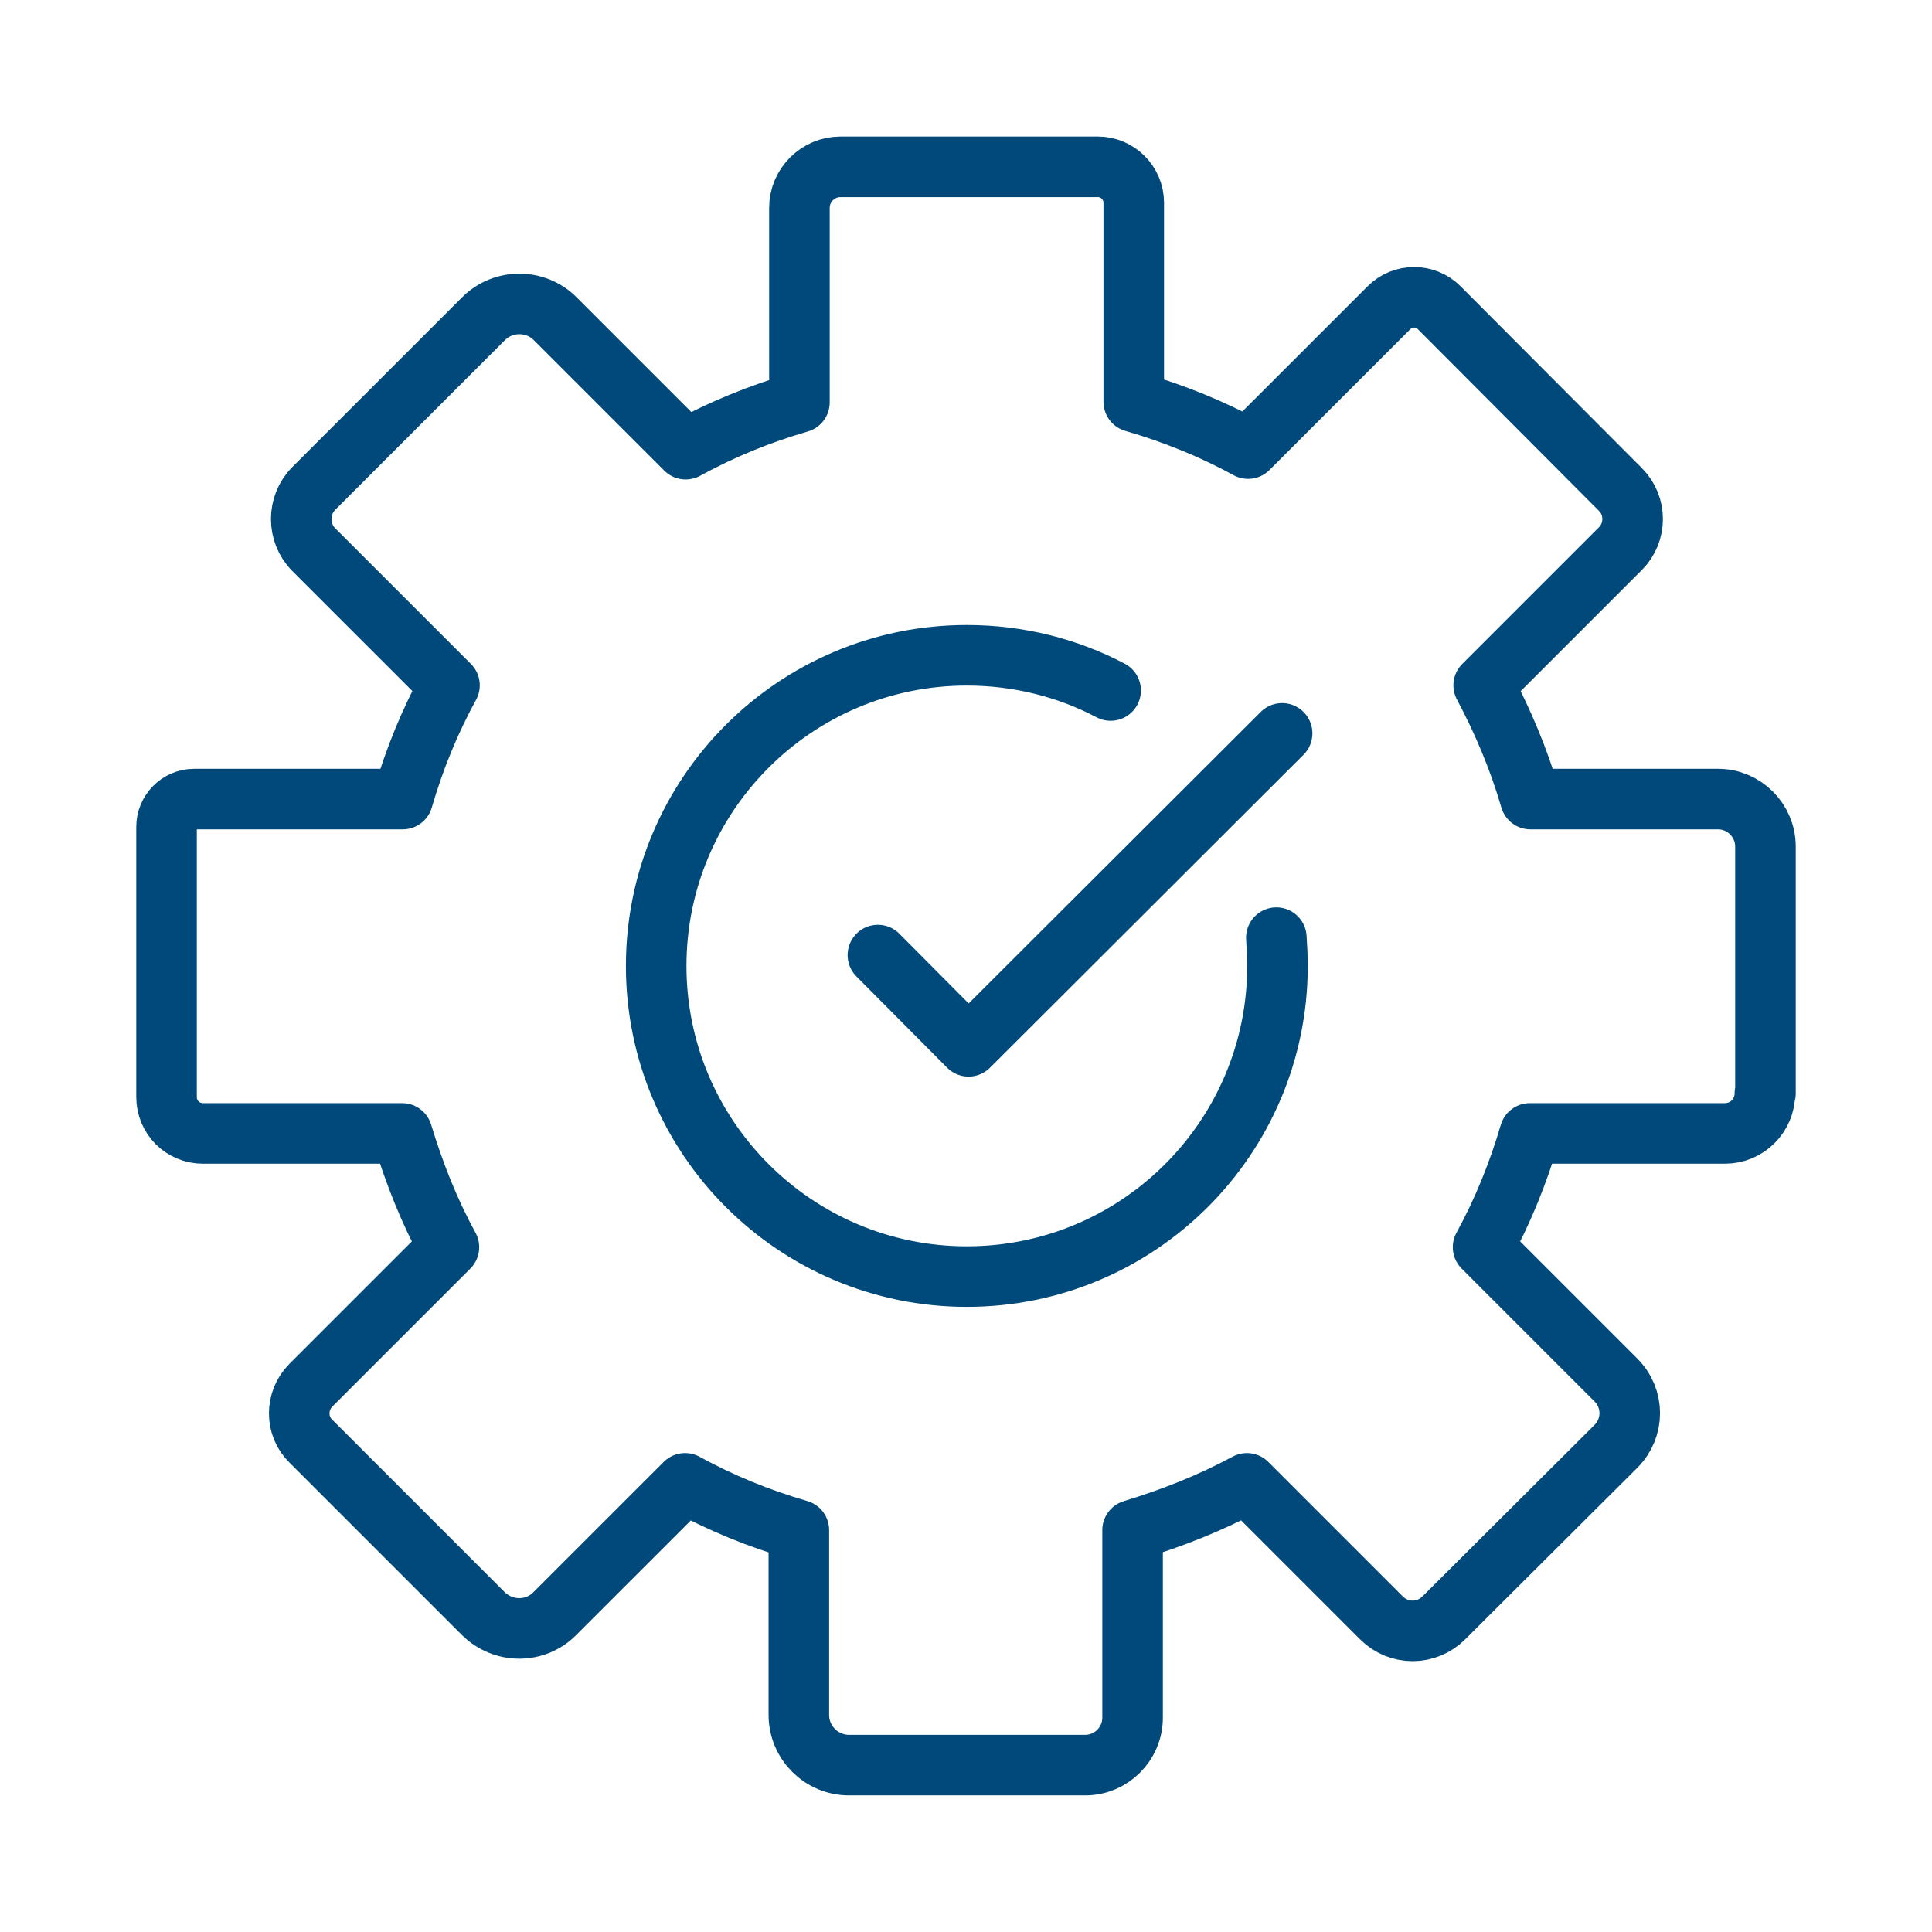
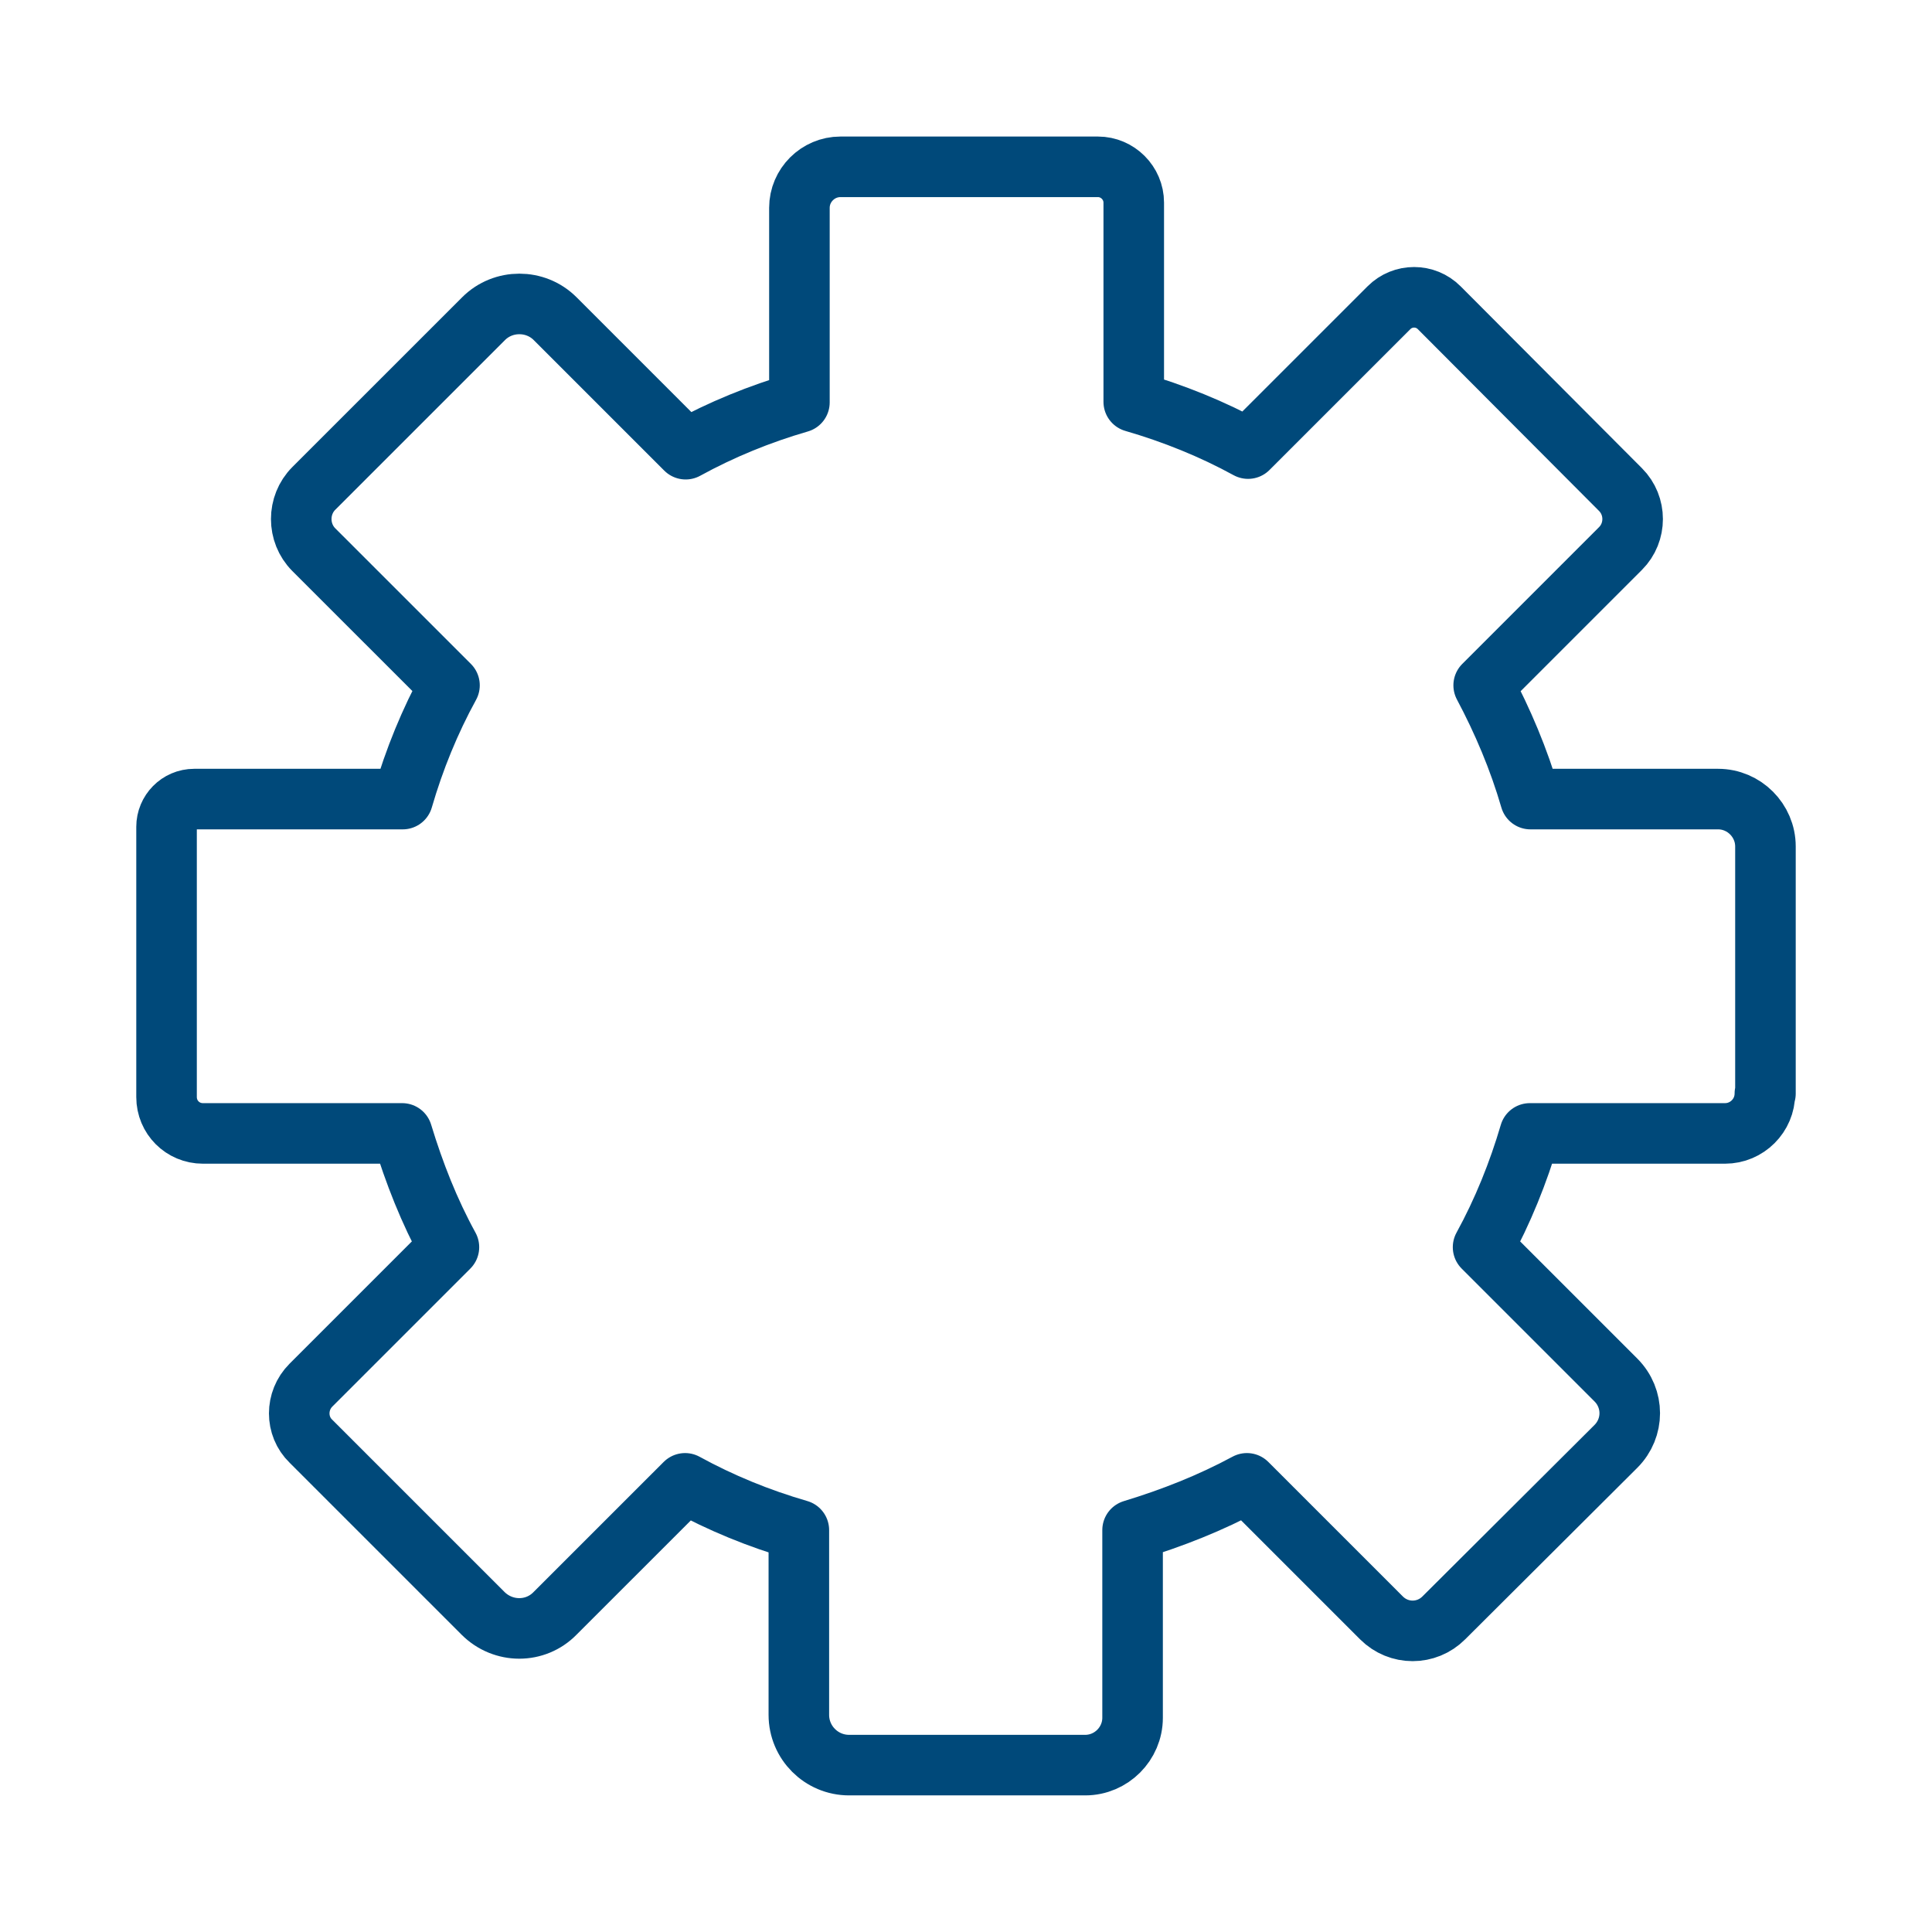
<svg xmlns="http://www.w3.org/2000/svg" width="58" height="58" viewBox="0 0 58 58" fill="none">
  <path d="M53 32.83V25.411C53 24.631 52.359 23.989 51.578 23.989H45.945C45.598 22.793 45.113 21.649 44.541 20.574L48.649 16.466C49.134 15.981 49.134 15.183 48.649 14.698L43.206 9.238C42.79 8.821 42.114 8.821 41.698 9.238L37.468 13.467C36.393 12.878 35.232 12.41 34.036 12.063V6.083C34.036 5.493 33.55 5.008 32.961 5.008H25.23C24.554 5.008 23.999 5.563 23.999 6.239V12.08C22.803 12.427 21.659 12.895 20.584 13.485L16.666 9.567C16.077 8.977 15.106 8.977 14.517 9.567L9.42 14.663C8.918 15.166 8.918 15.998 9.42 16.501L13.494 20.574C12.905 21.649 12.437 22.793 12.09 23.989H5.832C5.364 23.989 5 24.371 5 24.822V32.934C5 33.541 5.485 34.026 6.092 34.026H12.073C12.437 35.222 12.887 36.366 13.477 37.441L9.334 41.584C8.866 42.052 8.866 42.815 9.334 43.266L14.499 48.431C15.106 49.038 16.077 49.038 16.666 48.431L20.567 44.531C21.641 45.12 22.785 45.589 23.982 45.935V51.482C23.982 52.314 24.658 52.99 25.49 52.99H32.58C33.36 52.99 34.001 52.349 34.001 51.569V45.935C35.197 45.571 36.341 45.12 37.433 44.531L41.472 48.57C41.992 49.09 42.825 49.09 43.344 48.57L48.51 43.422C49.065 42.867 49.065 41.983 48.51 41.428L44.523 37.441C45.113 36.366 45.581 35.205 45.927 34.026H51.787C52.445 34.026 52.983 33.489 52.983 32.83H53Z" stroke="#00497A" stroke-width="1.818" stroke-linecap="round" stroke-linejoin="round" />
-   <path d="M38.317 28.149C38.334 28.426 38.351 28.703 38.351 28.998C38.351 34.146 34.174 38.324 29.025 38.324C23.877 38.324 19.699 34.146 19.699 28.998C19.699 23.85 23.877 19.672 29.025 19.672C30.585 19.672 32.059 20.053 33.342 20.729" stroke="#00497B" stroke-width="1.818" stroke-linecap="round" stroke-linejoin="round" />
-   <path d="M26.355 28.672L29.077 31.411L38.49 22.016" stroke="#00497B" stroke-width="1.818" stroke-linecap="round" stroke-linejoin="round" />
</svg>